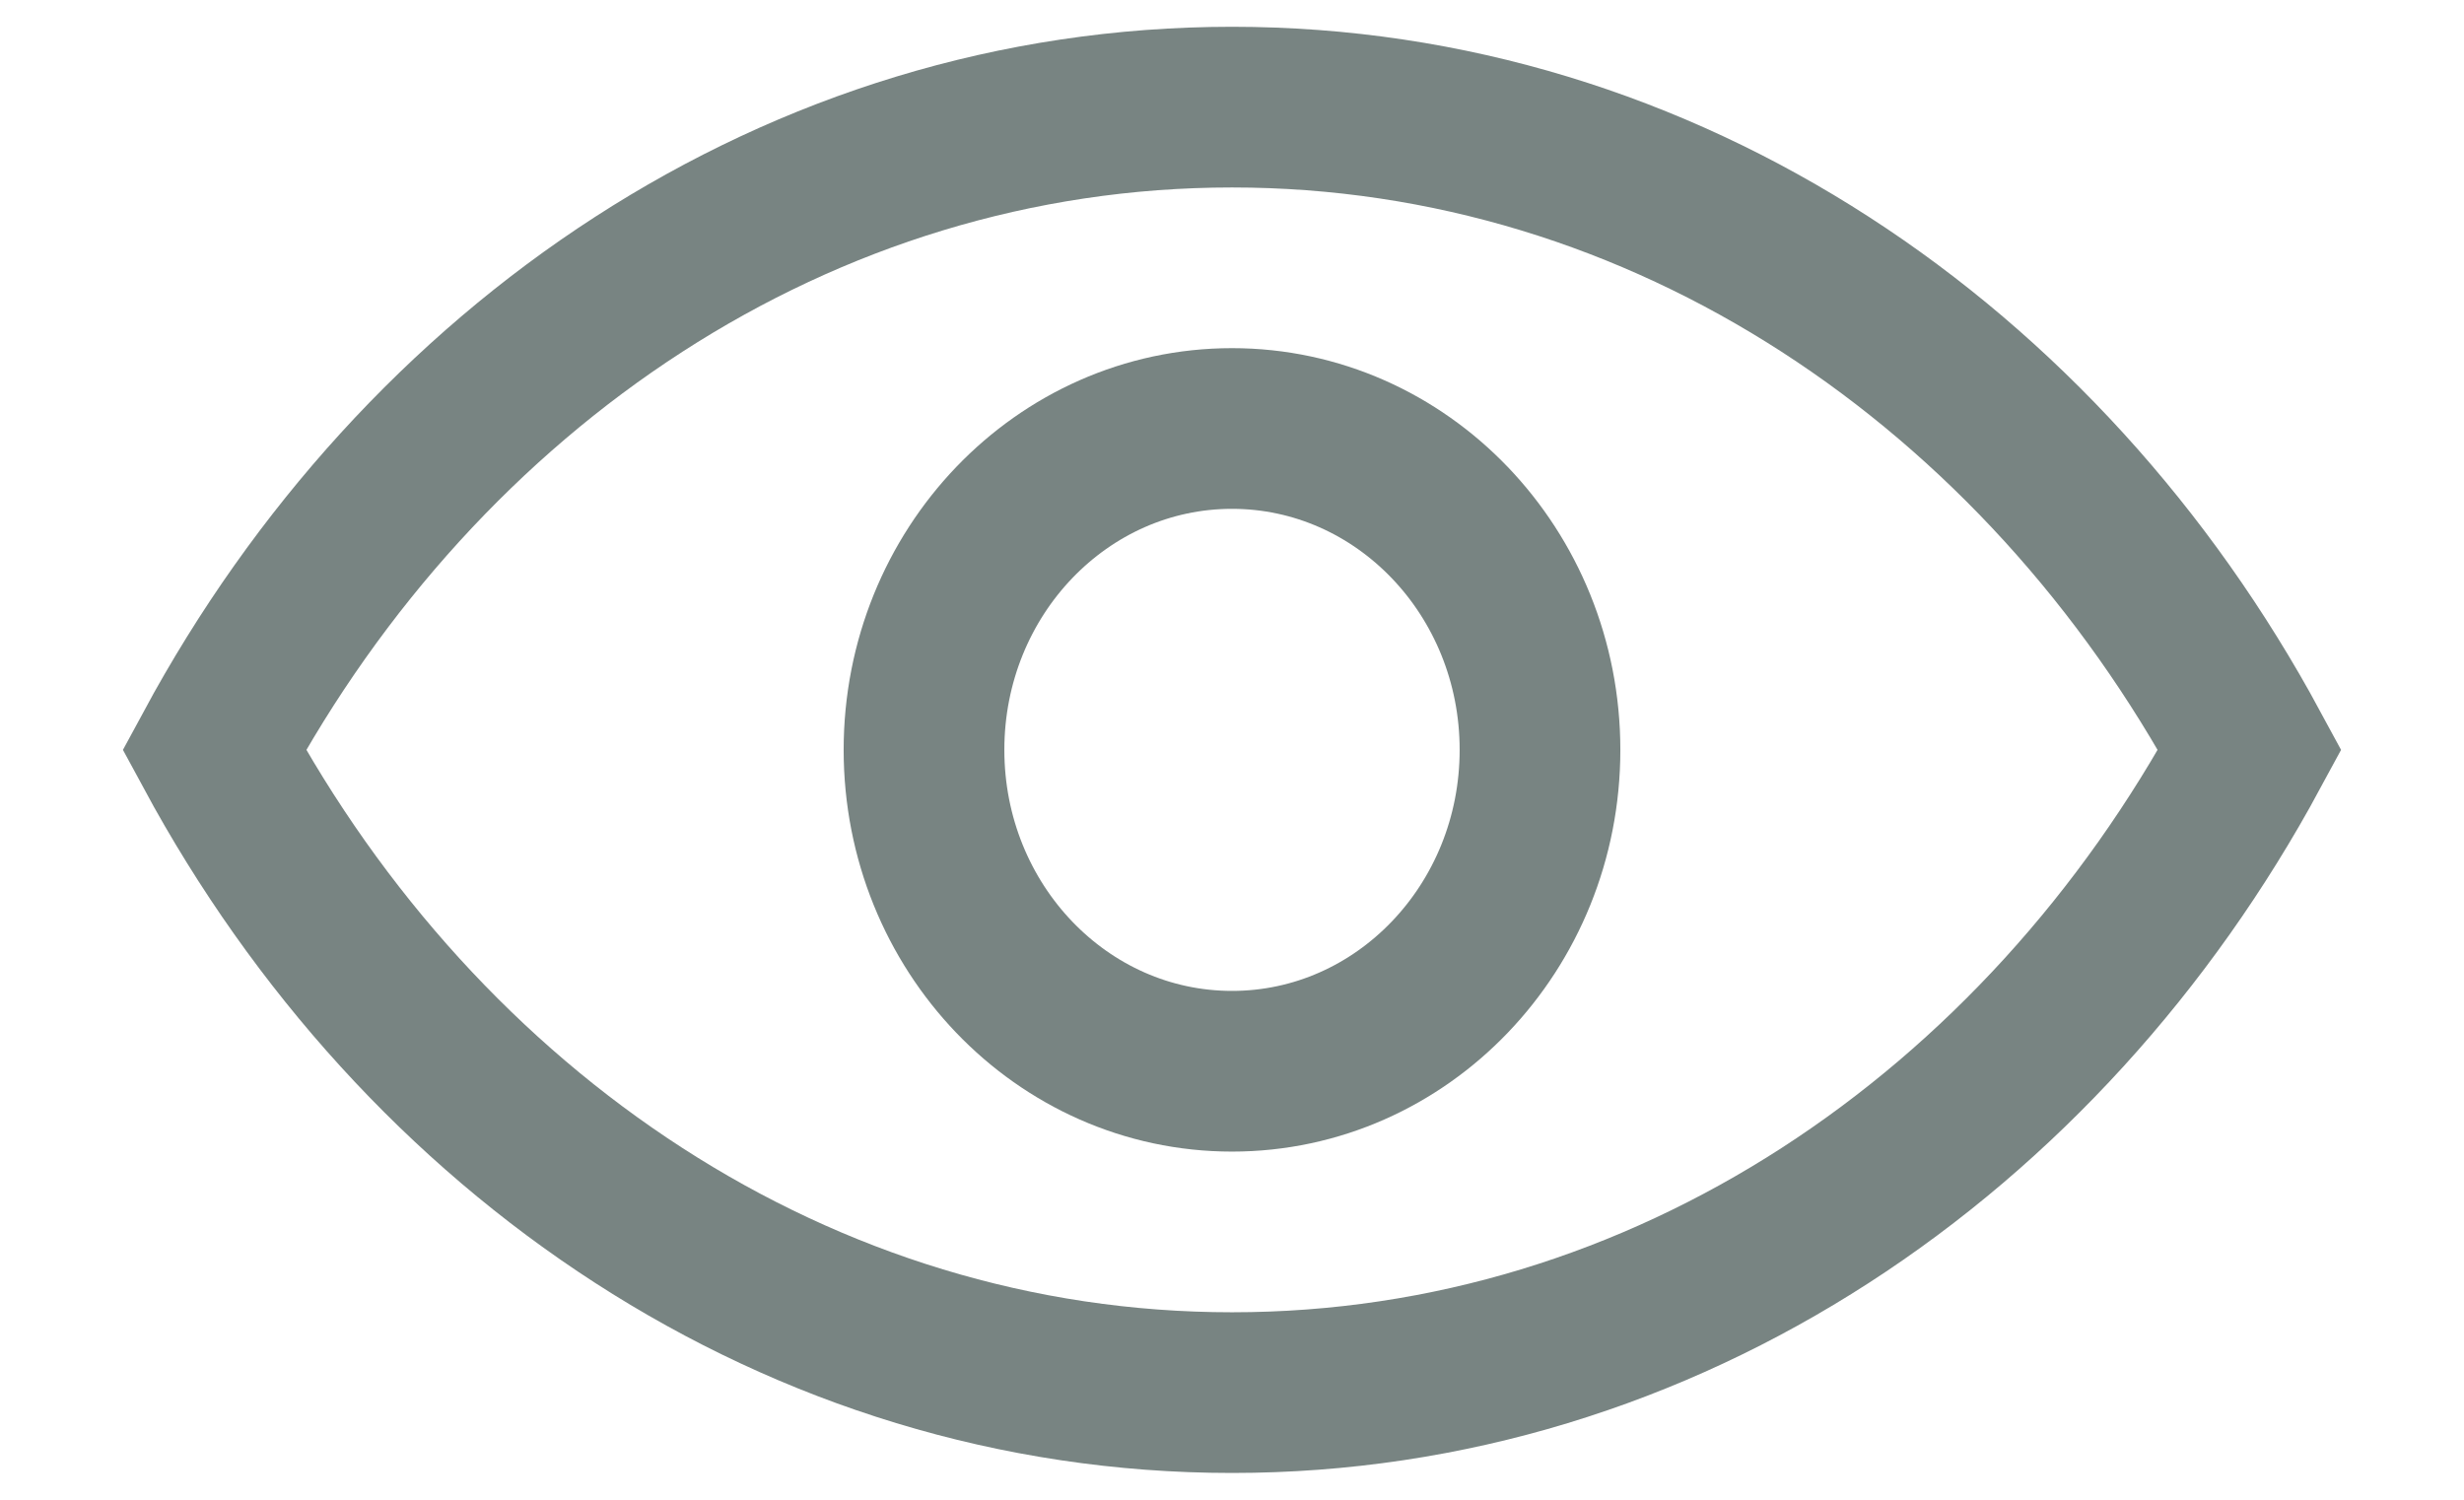
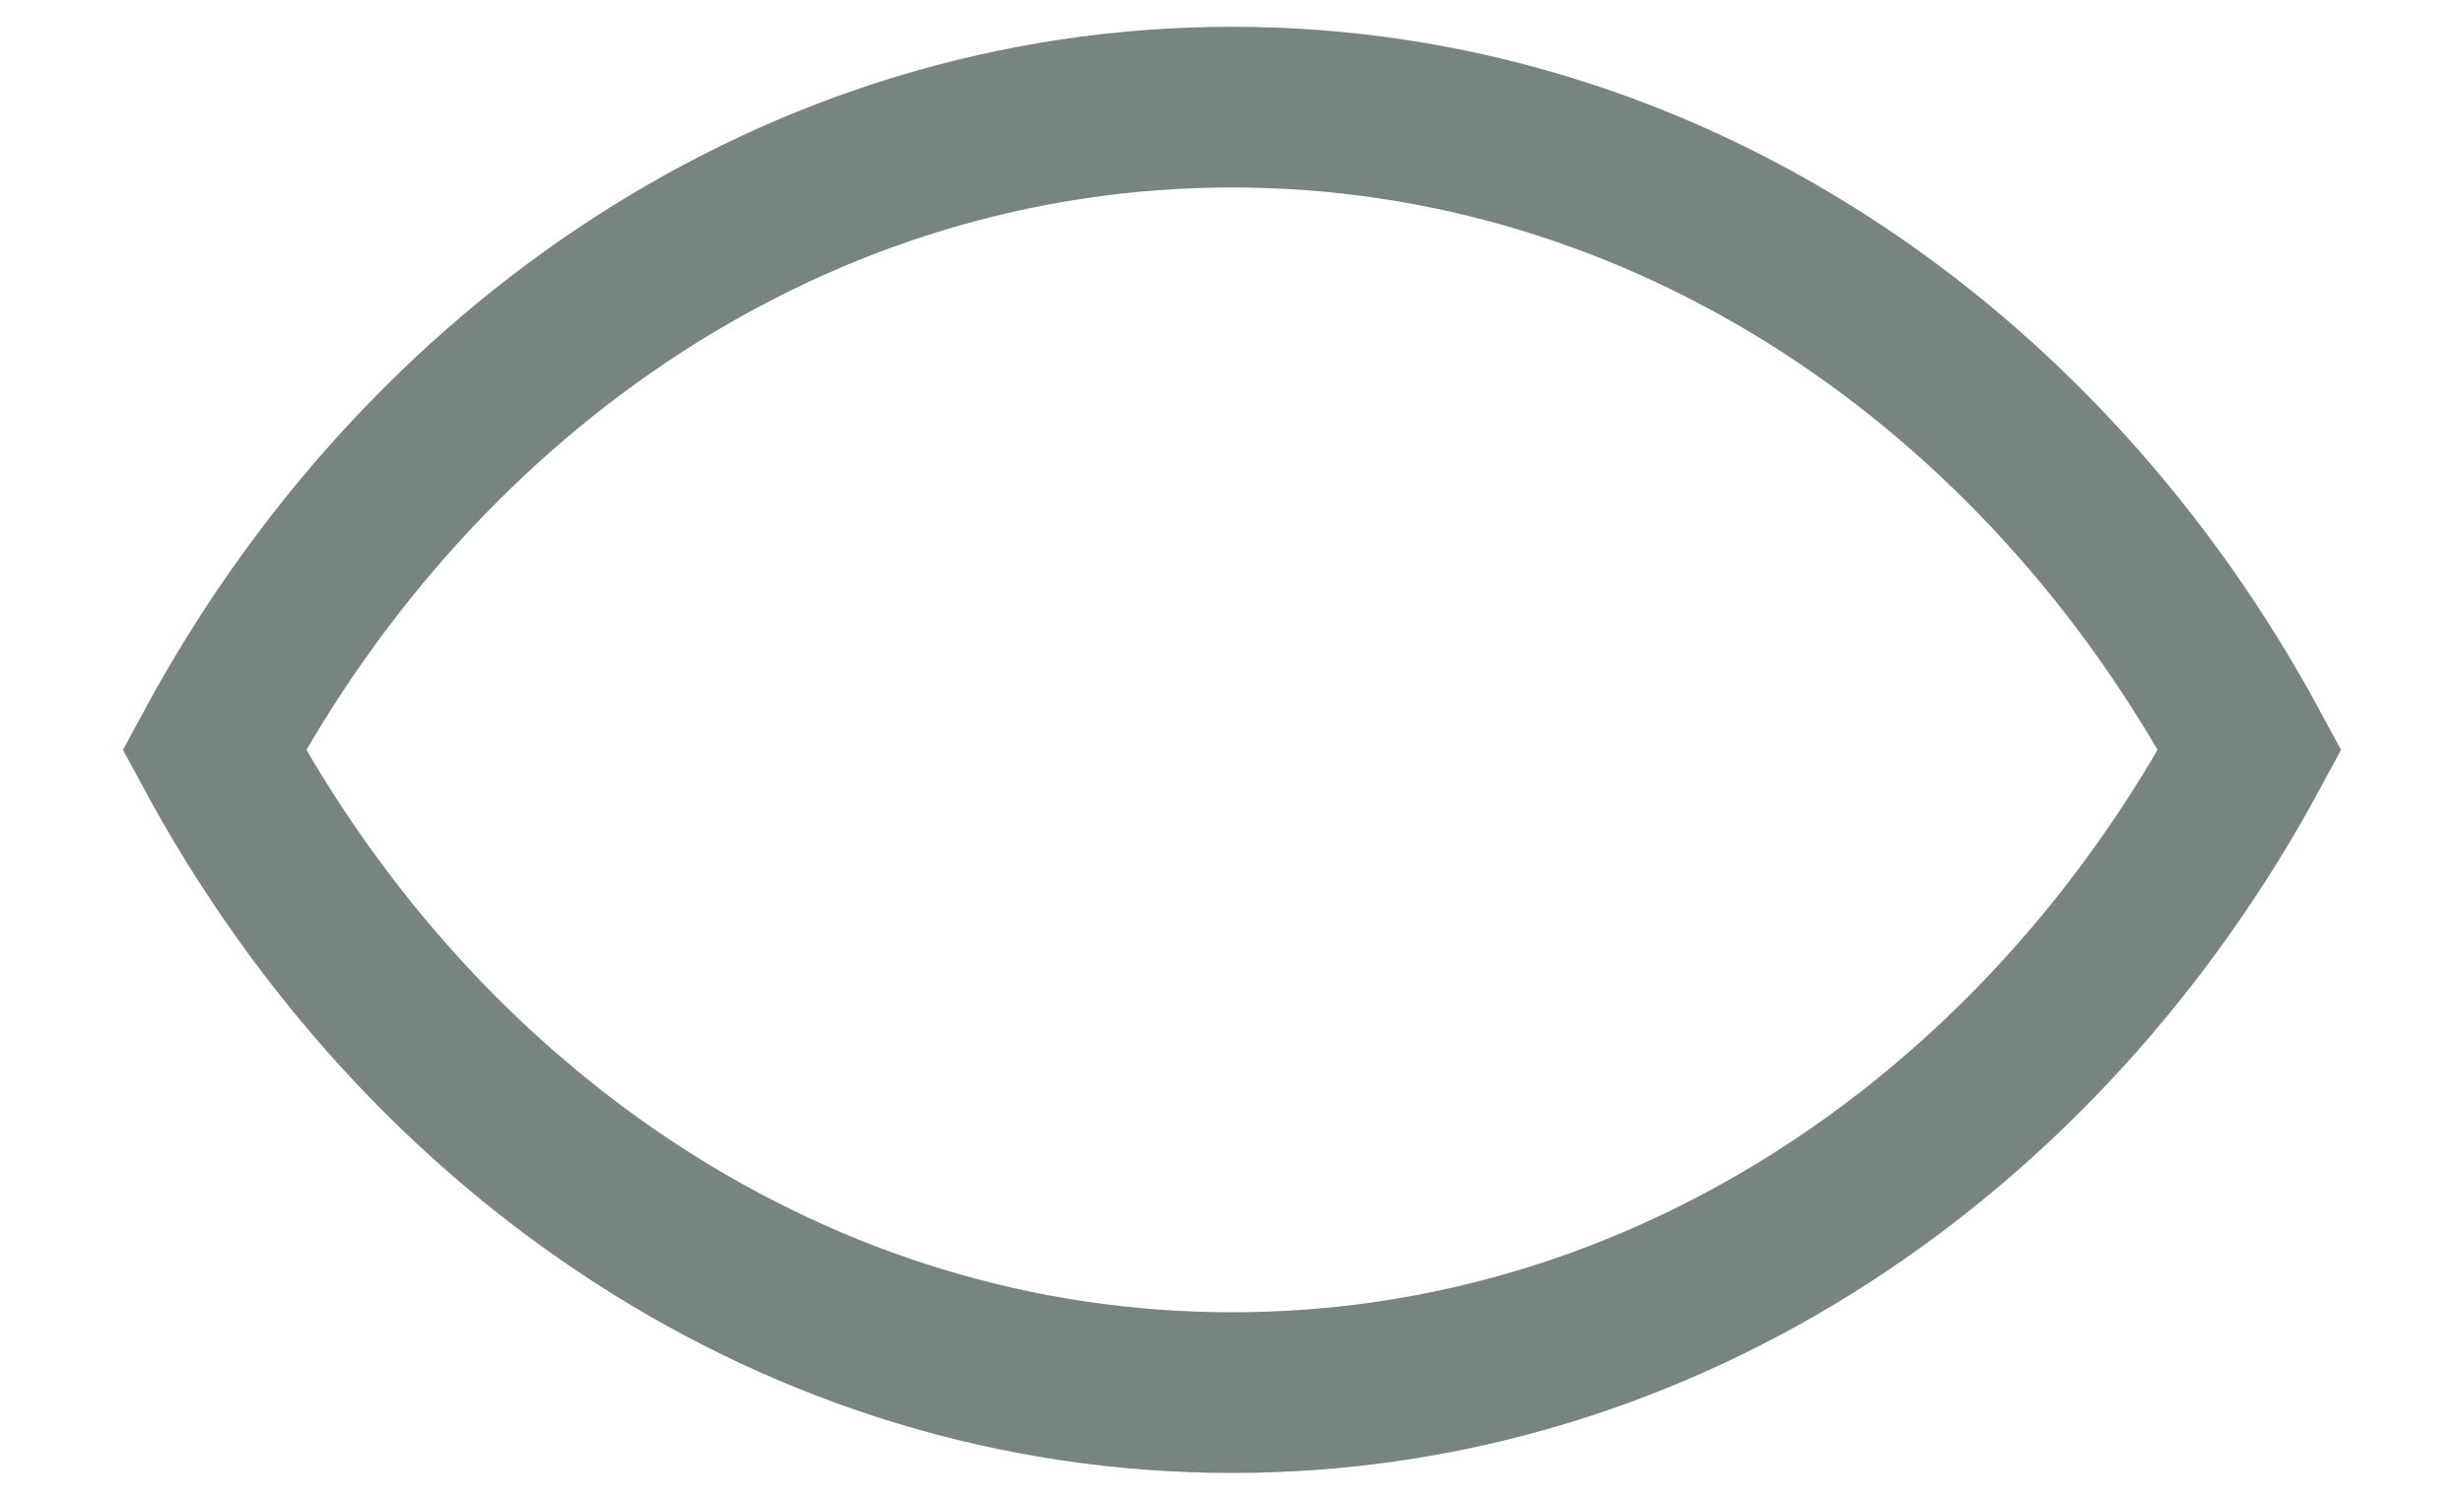
<svg xmlns="http://www.w3.org/2000/svg" width="23" height="14" viewBox="0 0 23 14" fill="none">
  <path d="M11.5 13C15.54 13 19.062 10.588 21 7C19.062 3.412 15.54 1 11.5 1C7.46 1 3.938 3.412 2 7C3.938 10.588 7.46 13 11.5 13Z" stroke="#788482" stroke-width="1.5" stroke-miterlimit="10" />
-   <path d="M11.5 10C13.088 10 14.375 8.657 14.375 7C14.375 5.343 13.088 4 11.5 4C9.912 4 8.625 5.343 8.625 7C8.625 8.657 9.912 10 11.5 10Z" stroke="#788482" stroke-width="1.5" stroke-miterlimit="10" />
</svg>